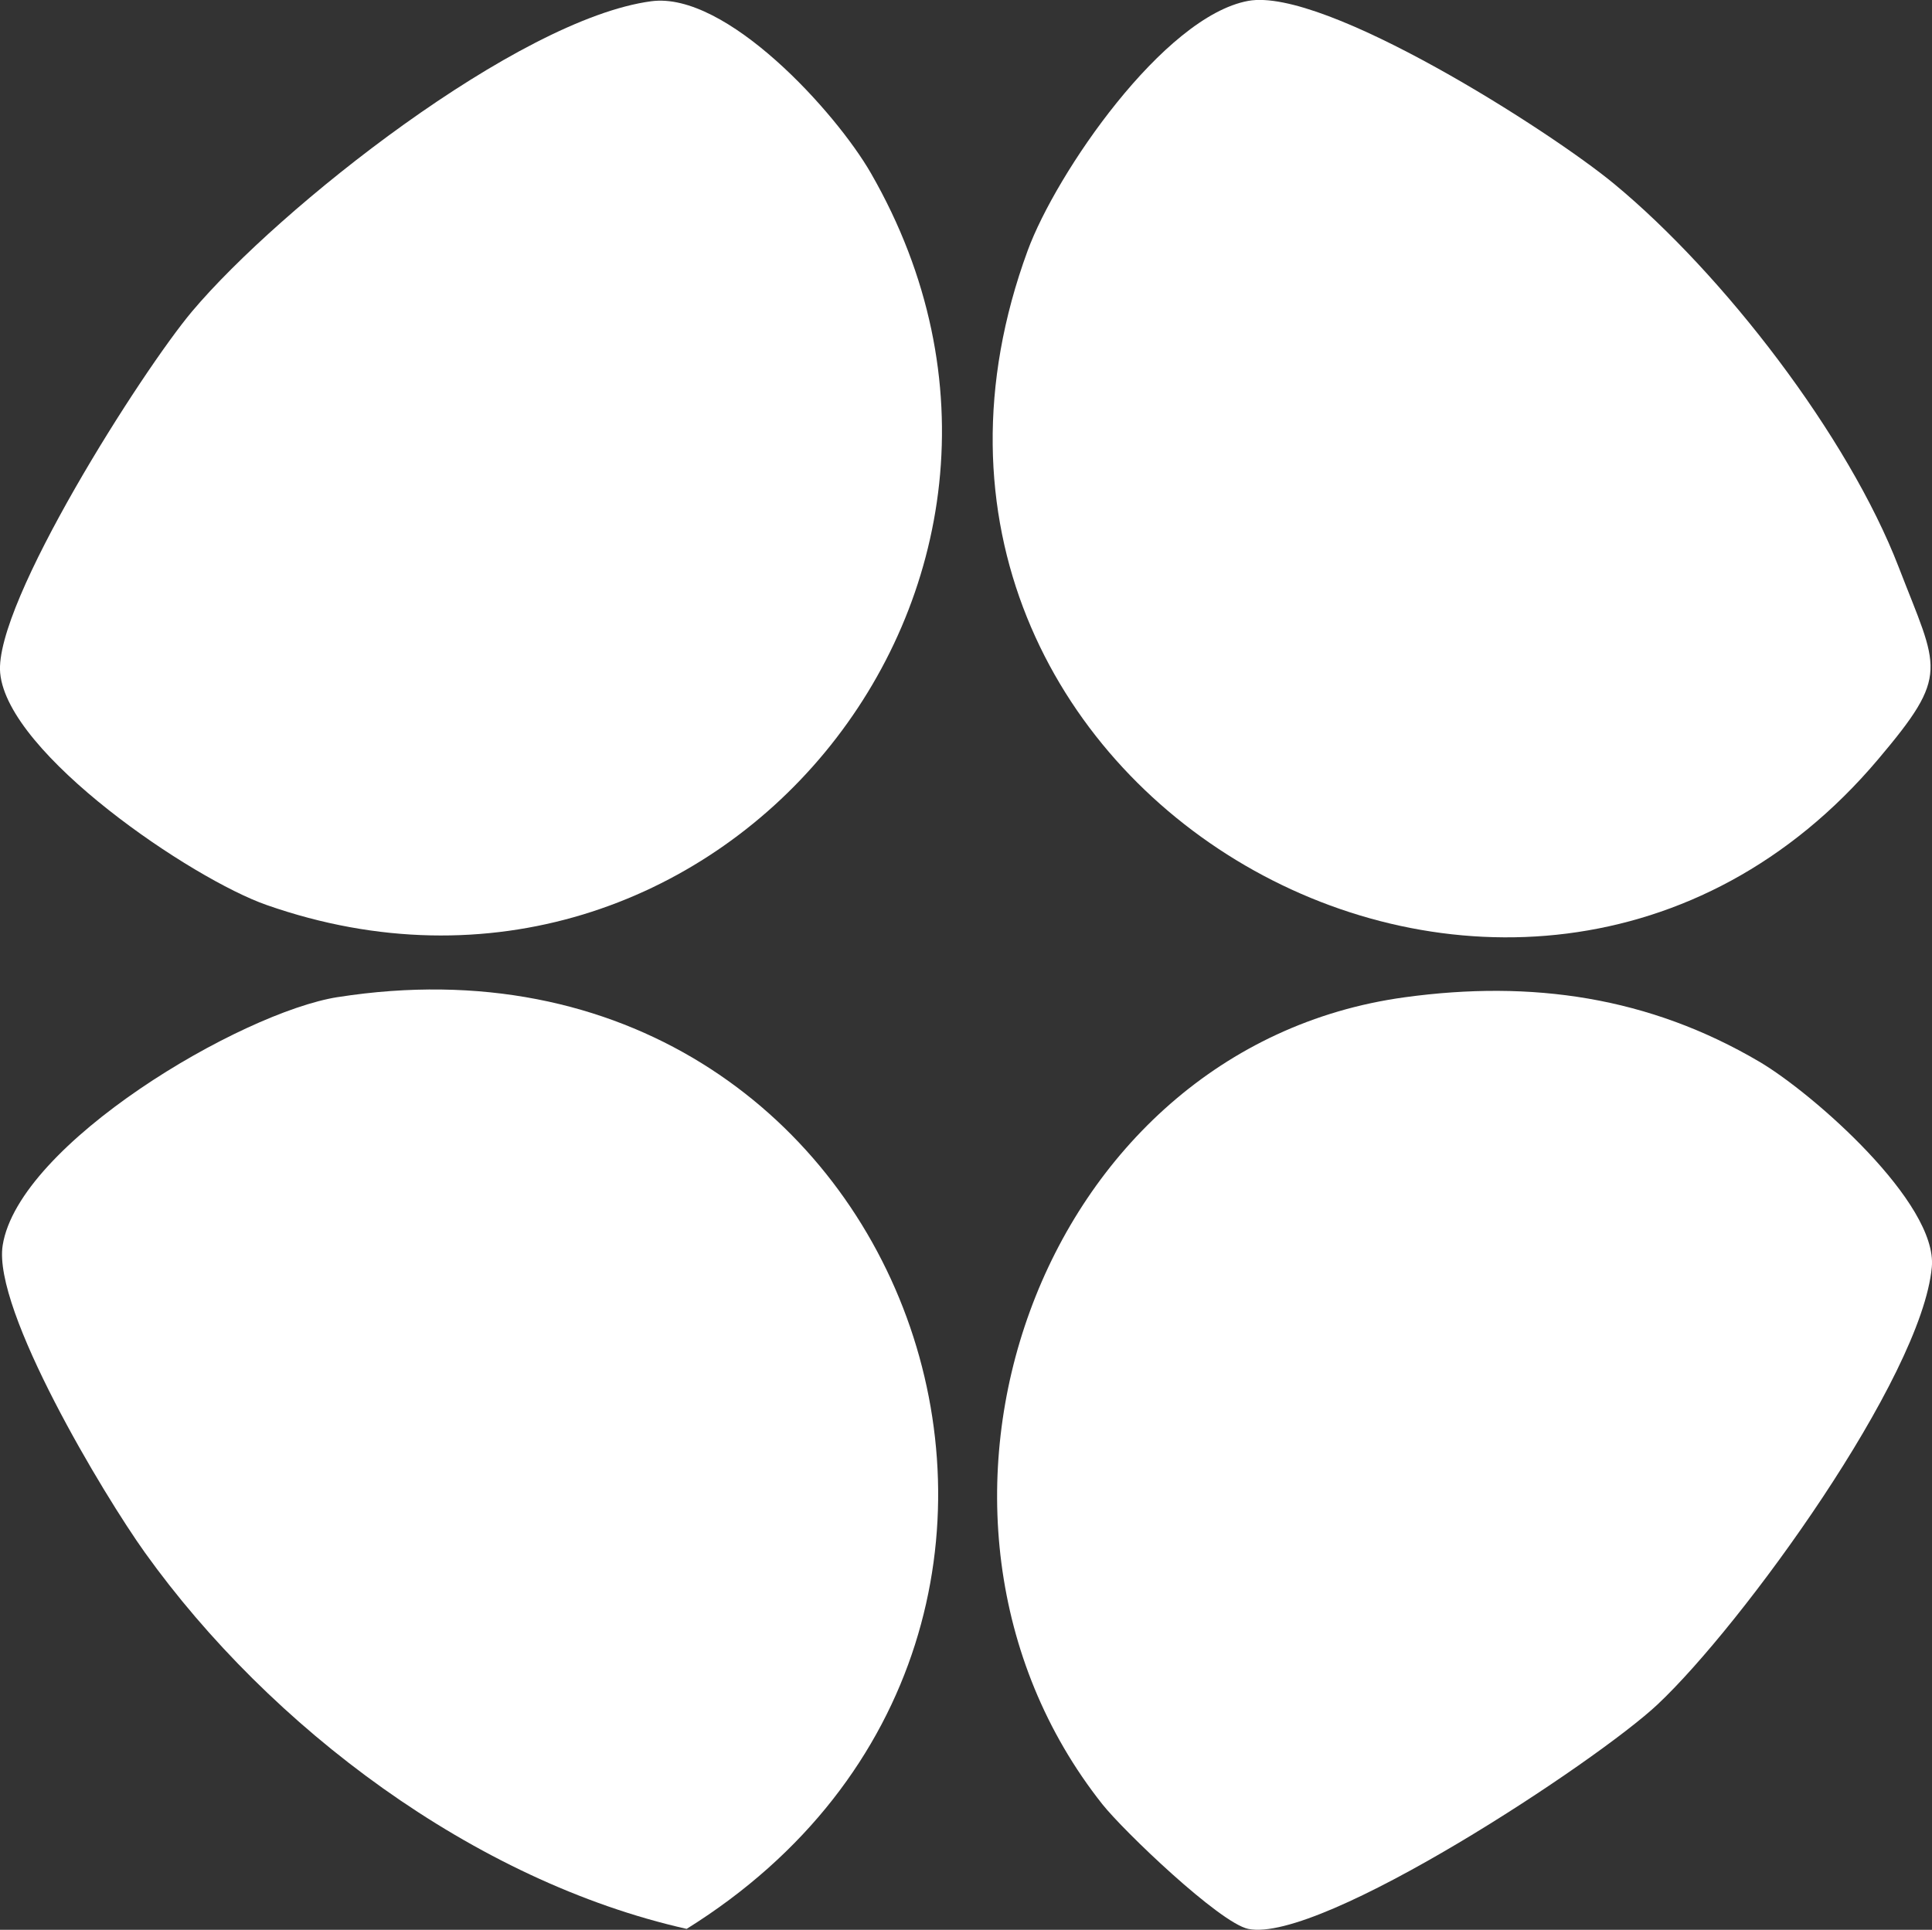
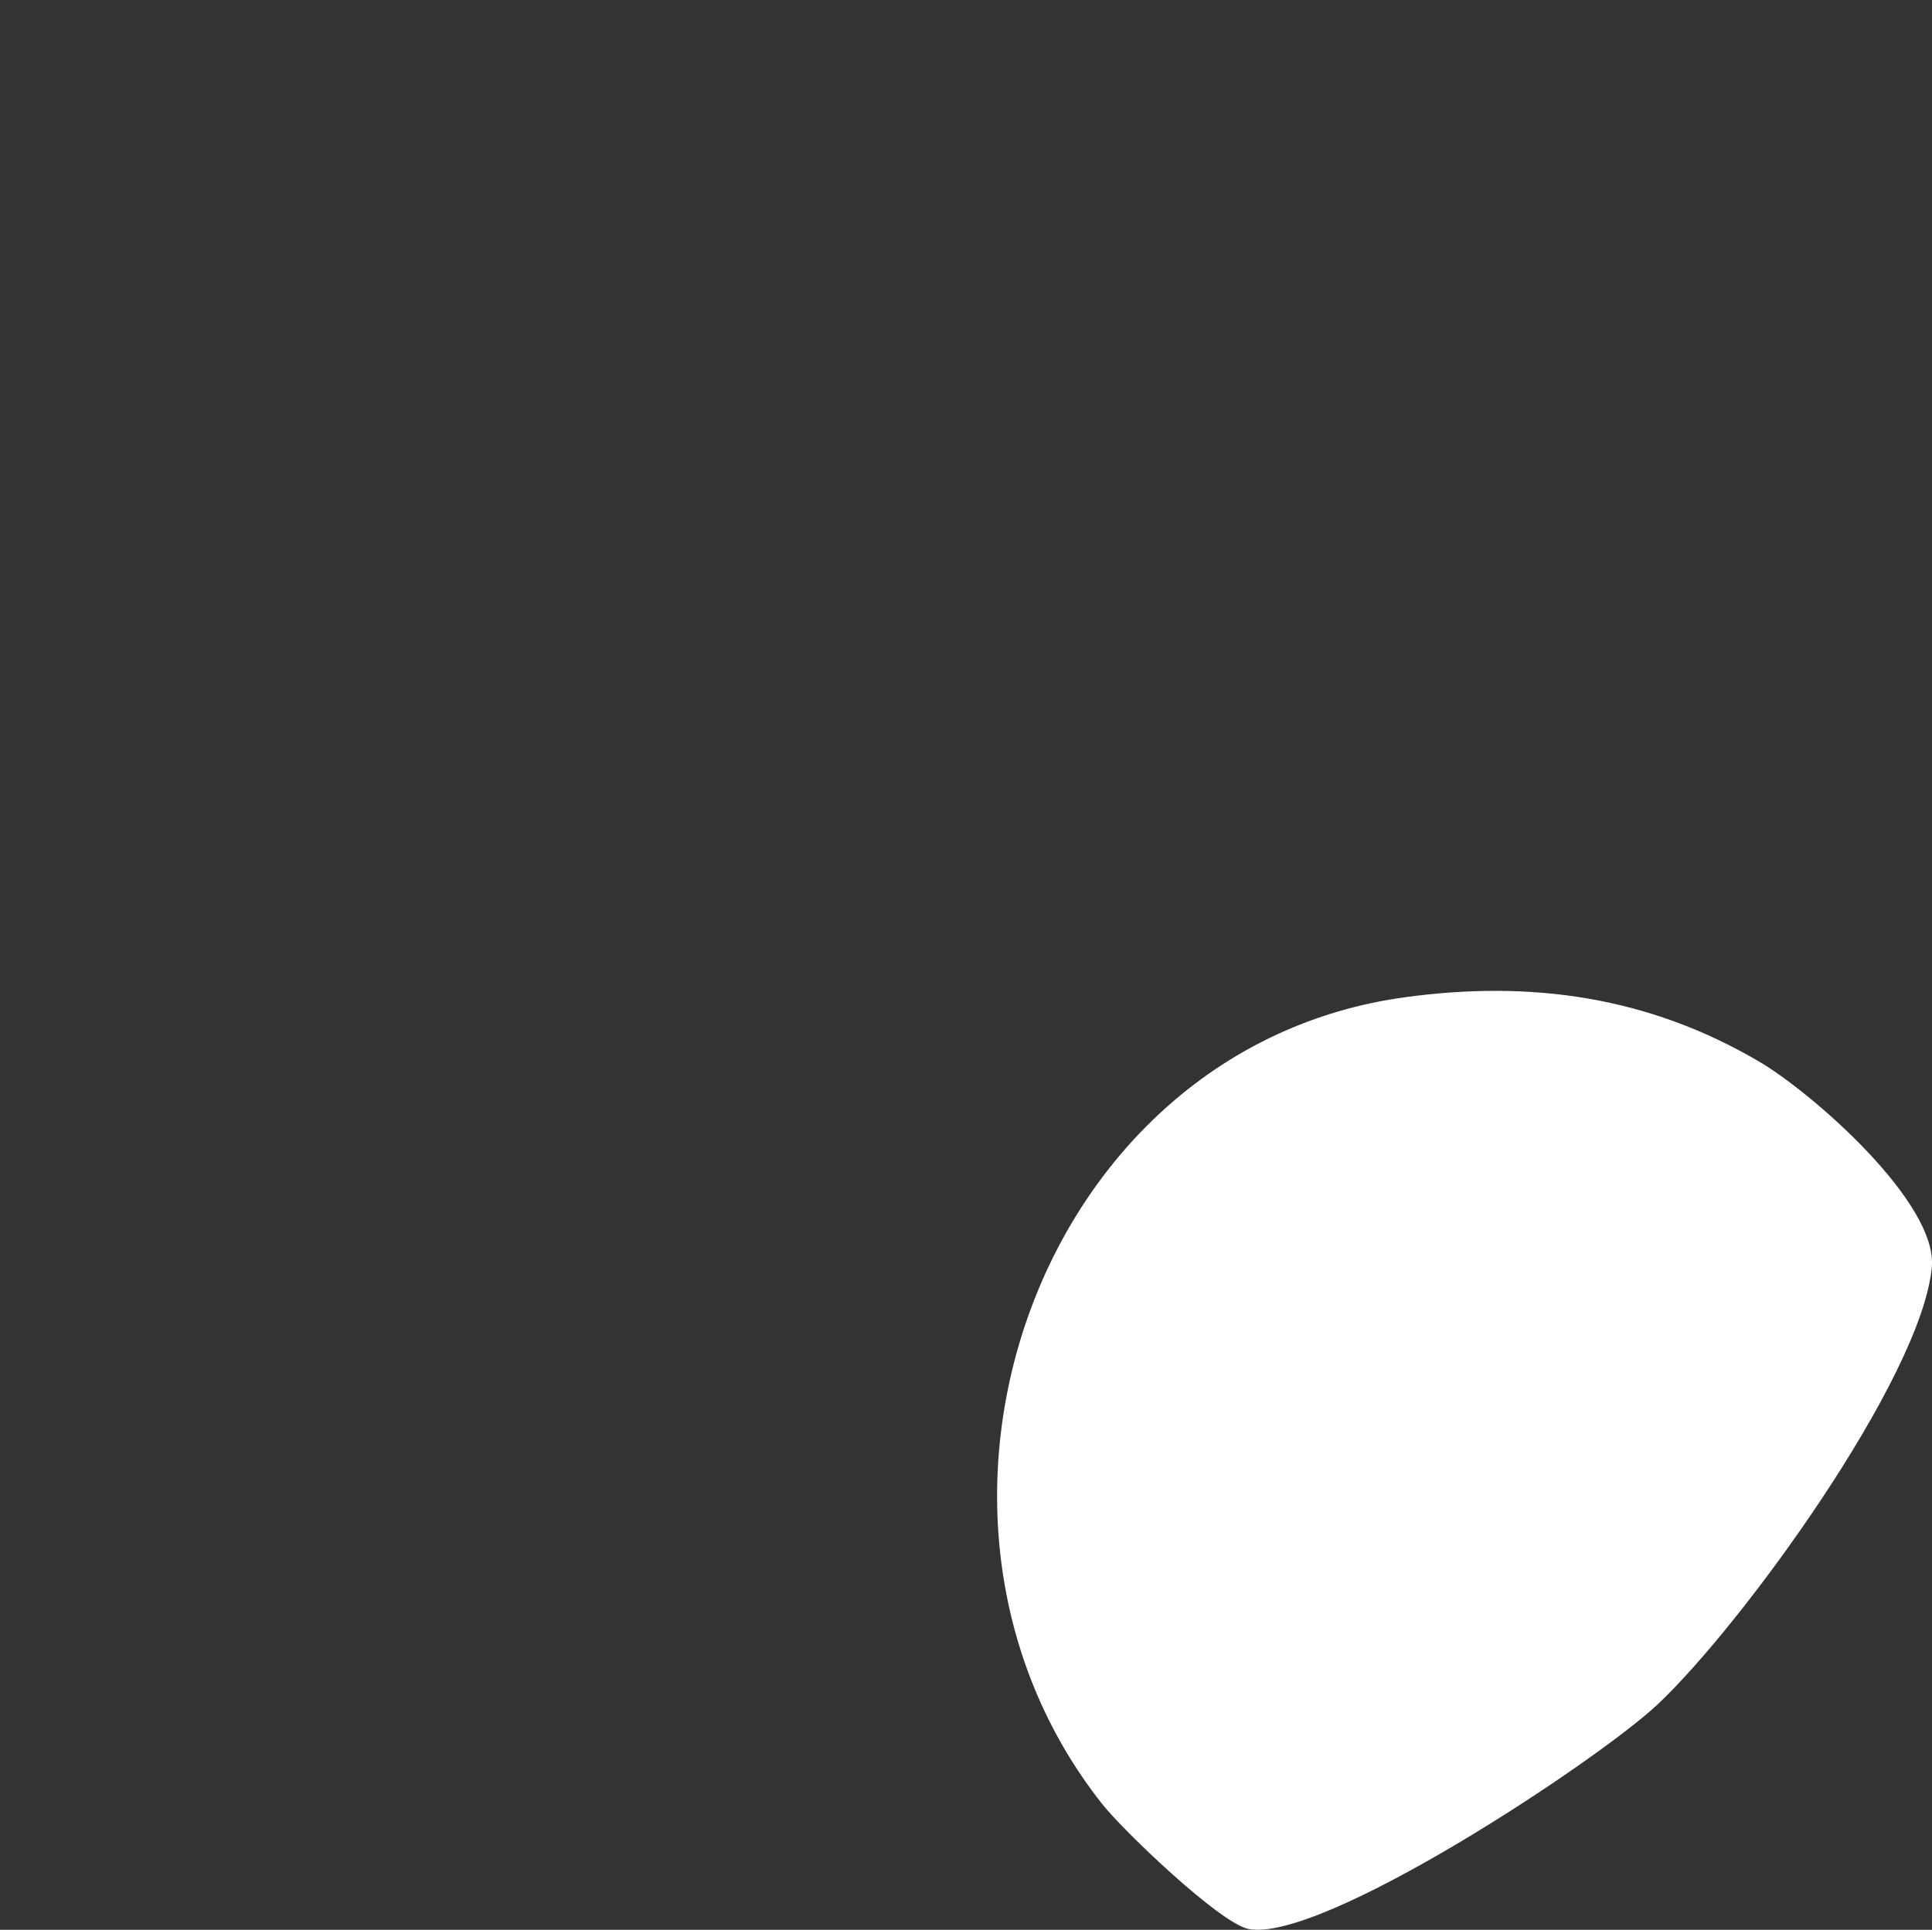
<svg xmlns="http://www.w3.org/2000/svg" id="Layer_2" data-name="Layer 2" viewBox="0 0 108.89 108.79">
  <rect x="0" y="0" width="108.89" height="108.79" fill="#333333" stroke="none" />
  <defs>
    <style>
      .cls-1 {
        fill: #ffffff;
      }
    </style>
  </defs>
  <g id="Layer_1-2" data-name="Layer 1">
    <g>
-       <path class="cls-1" d="M36.71.07c4.22-.56,10.4,6.25,12.38,9.7,13.34,23.2-8.89,50.07-34.06,41.25C10.84,49.56.43,42.52.01,37.94c-.36-3.92,8-17.04,10.82-20.39C15.74,11.72,29.19,1.07,36.71.07Z" />
-       <path class="cls-1" d="M70.35.05c4.3-.79,17.03,7.34,20.63,10.32,6.13,5.07,13.18,14.19,16.04,21.62,2.23,5.78,2.92,5.98-1.17,10.82-20.06,23.75-59.1,1.75-47.93-28.68,1.6-4.36,7.66-13.2,12.43-14.08Z" />
      <path class="cls-1" d="M79.18,56.22c7.15-.98,13.76-.03,19.99,3.64,3.03,1.79,10.04,7.96,9.71,11.57-.57,6.24-10.71,20.2-15.46,24.66-3.38,3.18-18.98,13.5-23.07,12.65-1.61-.34-7.03-5.52-8.23-7.04-12.87-16.28-3.67-42.65,17.06-45.48Z" />
-       <path class="cls-1" d="M19.05,56.21c32.23-5.04,46.69,35.68,19.65,52.53-11.96-2.69-23.47-11.35-30.53-21.21-2.32-3.24-8.59-13.68-8.02-17.32.9-5.73,13.43-13.14,18.89-14Z" />
    </g>
  </g>
</svg>